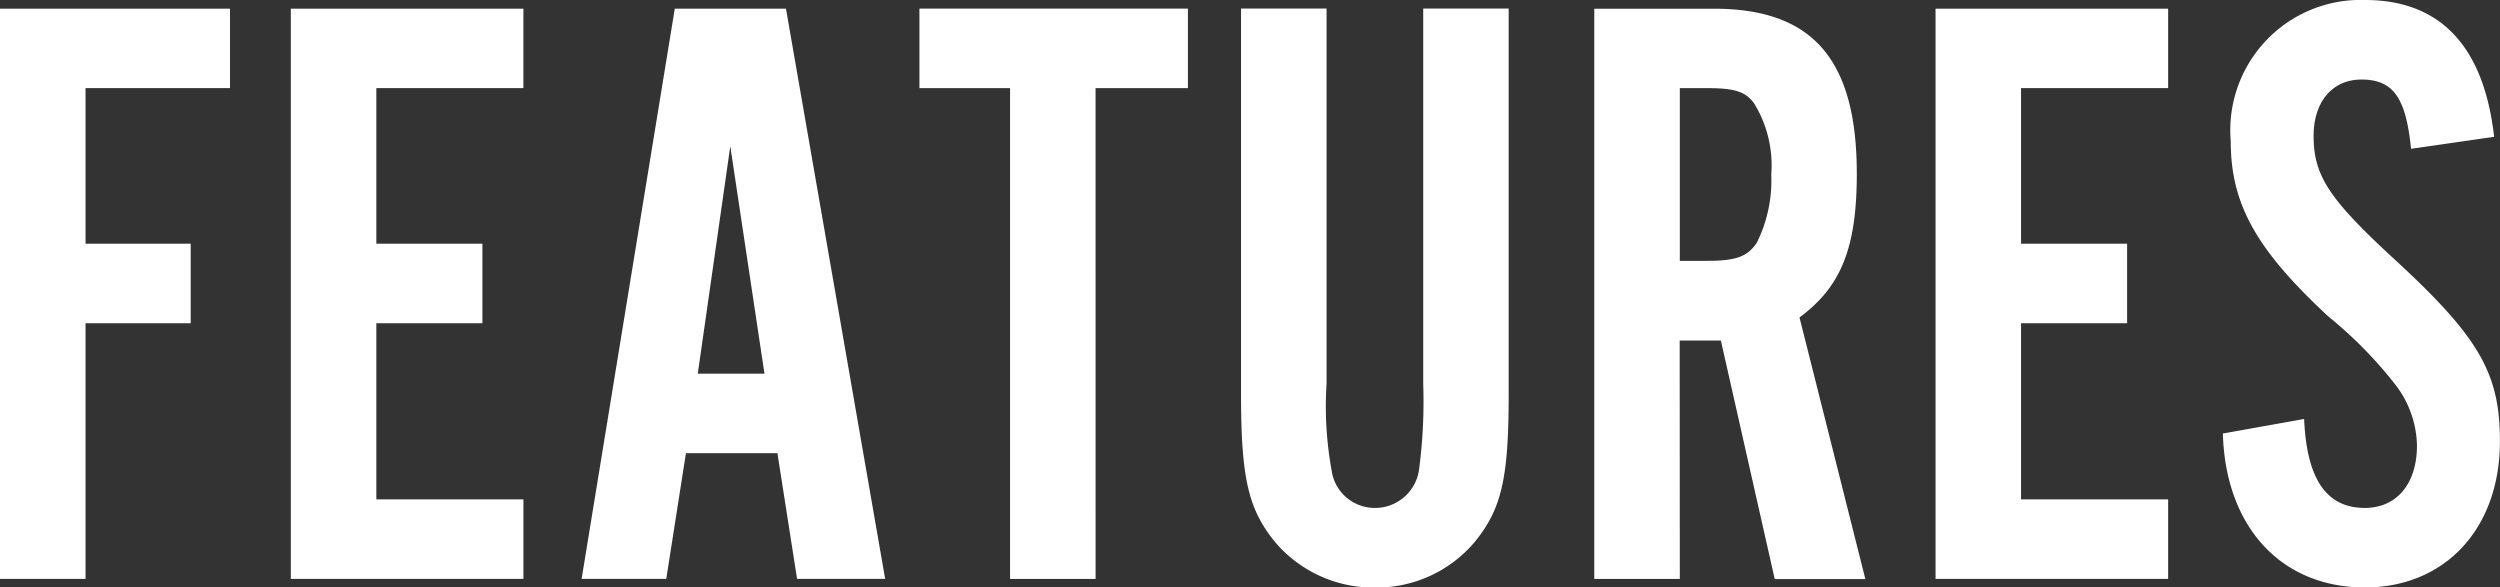
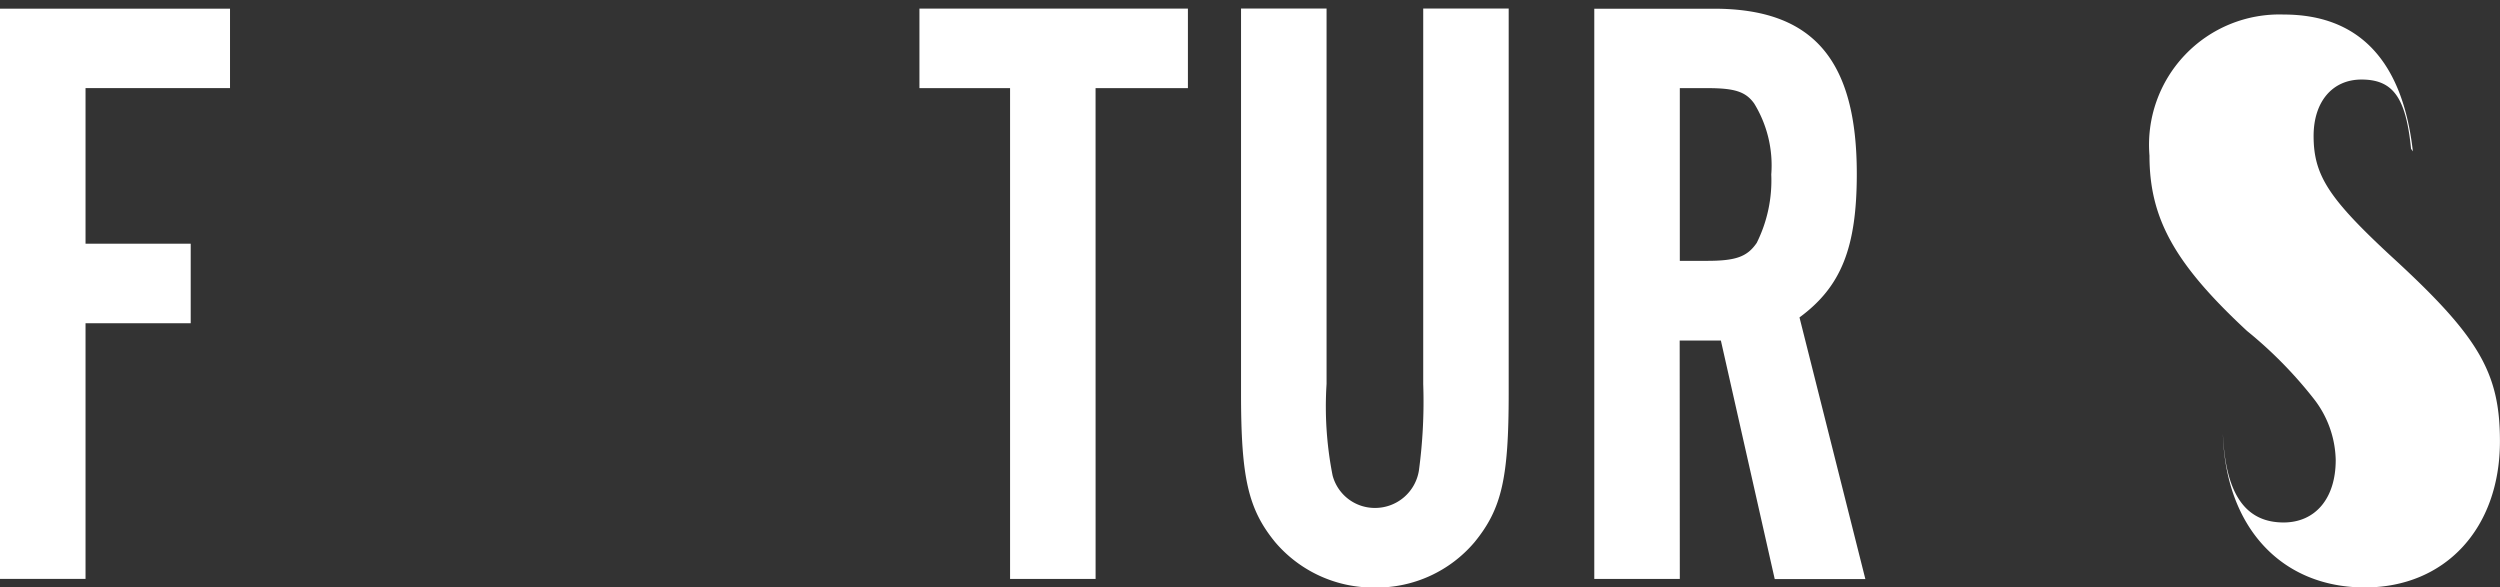
<svg xmlns="http://www.w3.org/2000/svg" width="78.918" height="18.544" viewBox="0 0 78.918 18.544">
  <rect x="0" y="0" width="78.918" height="18.544" fill="#333333" stroke="none" />
  <defs>
    <style>.a{fill:#fff;}</style>
  </defs>
  <g transform="translate(-1156.32 129.975)">
    <path class="a" d="M1163.581-127.194h-4.561v4.912h3.32v2.511h-3.32v8.07h-2.7v-18h7.261Z" />
-     <path class="a" d="M1172.842-127.194H1168.2v4.912h3.348v2.511H1168.2v5.56h4.643v2.51H1165.5v-18h7.342Z" />
-     <path class="a" d="M1177.973-115.668l-.621,3.967h-2.672l2.941-18h3.51l3.131,18h-2.781l-.62-3.967Zm1.4-9.691-1.026,7.18h2.105Z" />
    <path class="a" d="M1190.905-111.7h-2.7v-15.493h-2.861v-2.511h8.475v2.511h-2.915Z" />
    <path class="a" d="M1203.945-129.705v12.147c0,2.672-.216,3.644-1.08,4.7a4.049,4.049,0,0,1-3.131,1.43,4.069,4.069,0,0,1-3.158-1.43c-.863-1.053-1.08-2.052-1.08-4.7v-12.147h2.7v11.85a11.2,11.2,0,0,0,.19,2.888,1.377,1.377,0,0,0,1.349,1.026,1.4,1.4,0,0,0,1.377-1.188,16.271,16.271,0,0,0,.135-2.726v-11.85Z" />
    <path class="a" d="M1209.347-111.7h-2.7v-18h3.779c3.132,0,4.508,1.62,4.508,5.21,0,2.321-.486,3.563-1.809,4.535l2.079,8.259h-2.861l-1.7-7.53h-1.3Zm.864-10.041c.917,0,1.268-.135,1.564-.567a4.417,4.417,0,0,0,.459-2.159,3.737,3.737,0,0,0-.539-2.24c-.27-.378-.621-.486-1.484-.486h-.864v5.452Z" />
-     <path class="a" d="M1224.762-127.194h-4.643v4.912h3.348v2.511h-3.348v5.56h4.643v2.51h-7.342v-18h7.342Z" />
-     <path class="a" d="M1232.43-125.278c-.161-1.619-.567-2.186-1.565-2.186-.918,0-1.511.7-1.511,1.781,0,1.242.485,1.971,2.4,3.752,2.807,2.564,3.482,3.7,3.482,5.885,0,2.753-1.728,4.615-4.265,4.615-2.645,0-4.4-1.916-4.481-4.859l2.565-.459c.08,1.89.7,2.808,1.916,2.808,1,0,1.646-.756,1.646-1.971a3.242,3.242,0,0,0-.7-1.943,13.379,13.379,0,0,0-2.1-2.132c-2.268-2.106-3.079-3.536-3.079-5.534a4.114,4.114,0,0,1,4.239-4.454c2.375,0,3.752,1.458,4.076,4.319Z" />
+     <path class="a" d="M1232.43-125.278c-.161-1.619-.567-2.186-1.565-2.186-.918,0-1.511.7-1.511,1.781,0,1.242.485,1.971,2.4,3.752,2.807,2.564,3.482,3.7,3.482,5.885,0,2.753-1.728,4.615-4.265,4.615-2.645,0-4.4-1.916-4.481-4.859c.08,1.89.7,2.808,1.916,2.808,1,0,1.646-.756,1.646-1.971a3.242,3.242,0,0,0-.7-1.943,13.379,13.379,0,0,0-2.1-2.132c-2.268-2.106-3.079-3.536-3.079-5.534a4.114,4.114,0,0,1,4.239-4.454c2.375,0,3.752,1.458,4.076,4.319Z" />
  </g>
</svg>